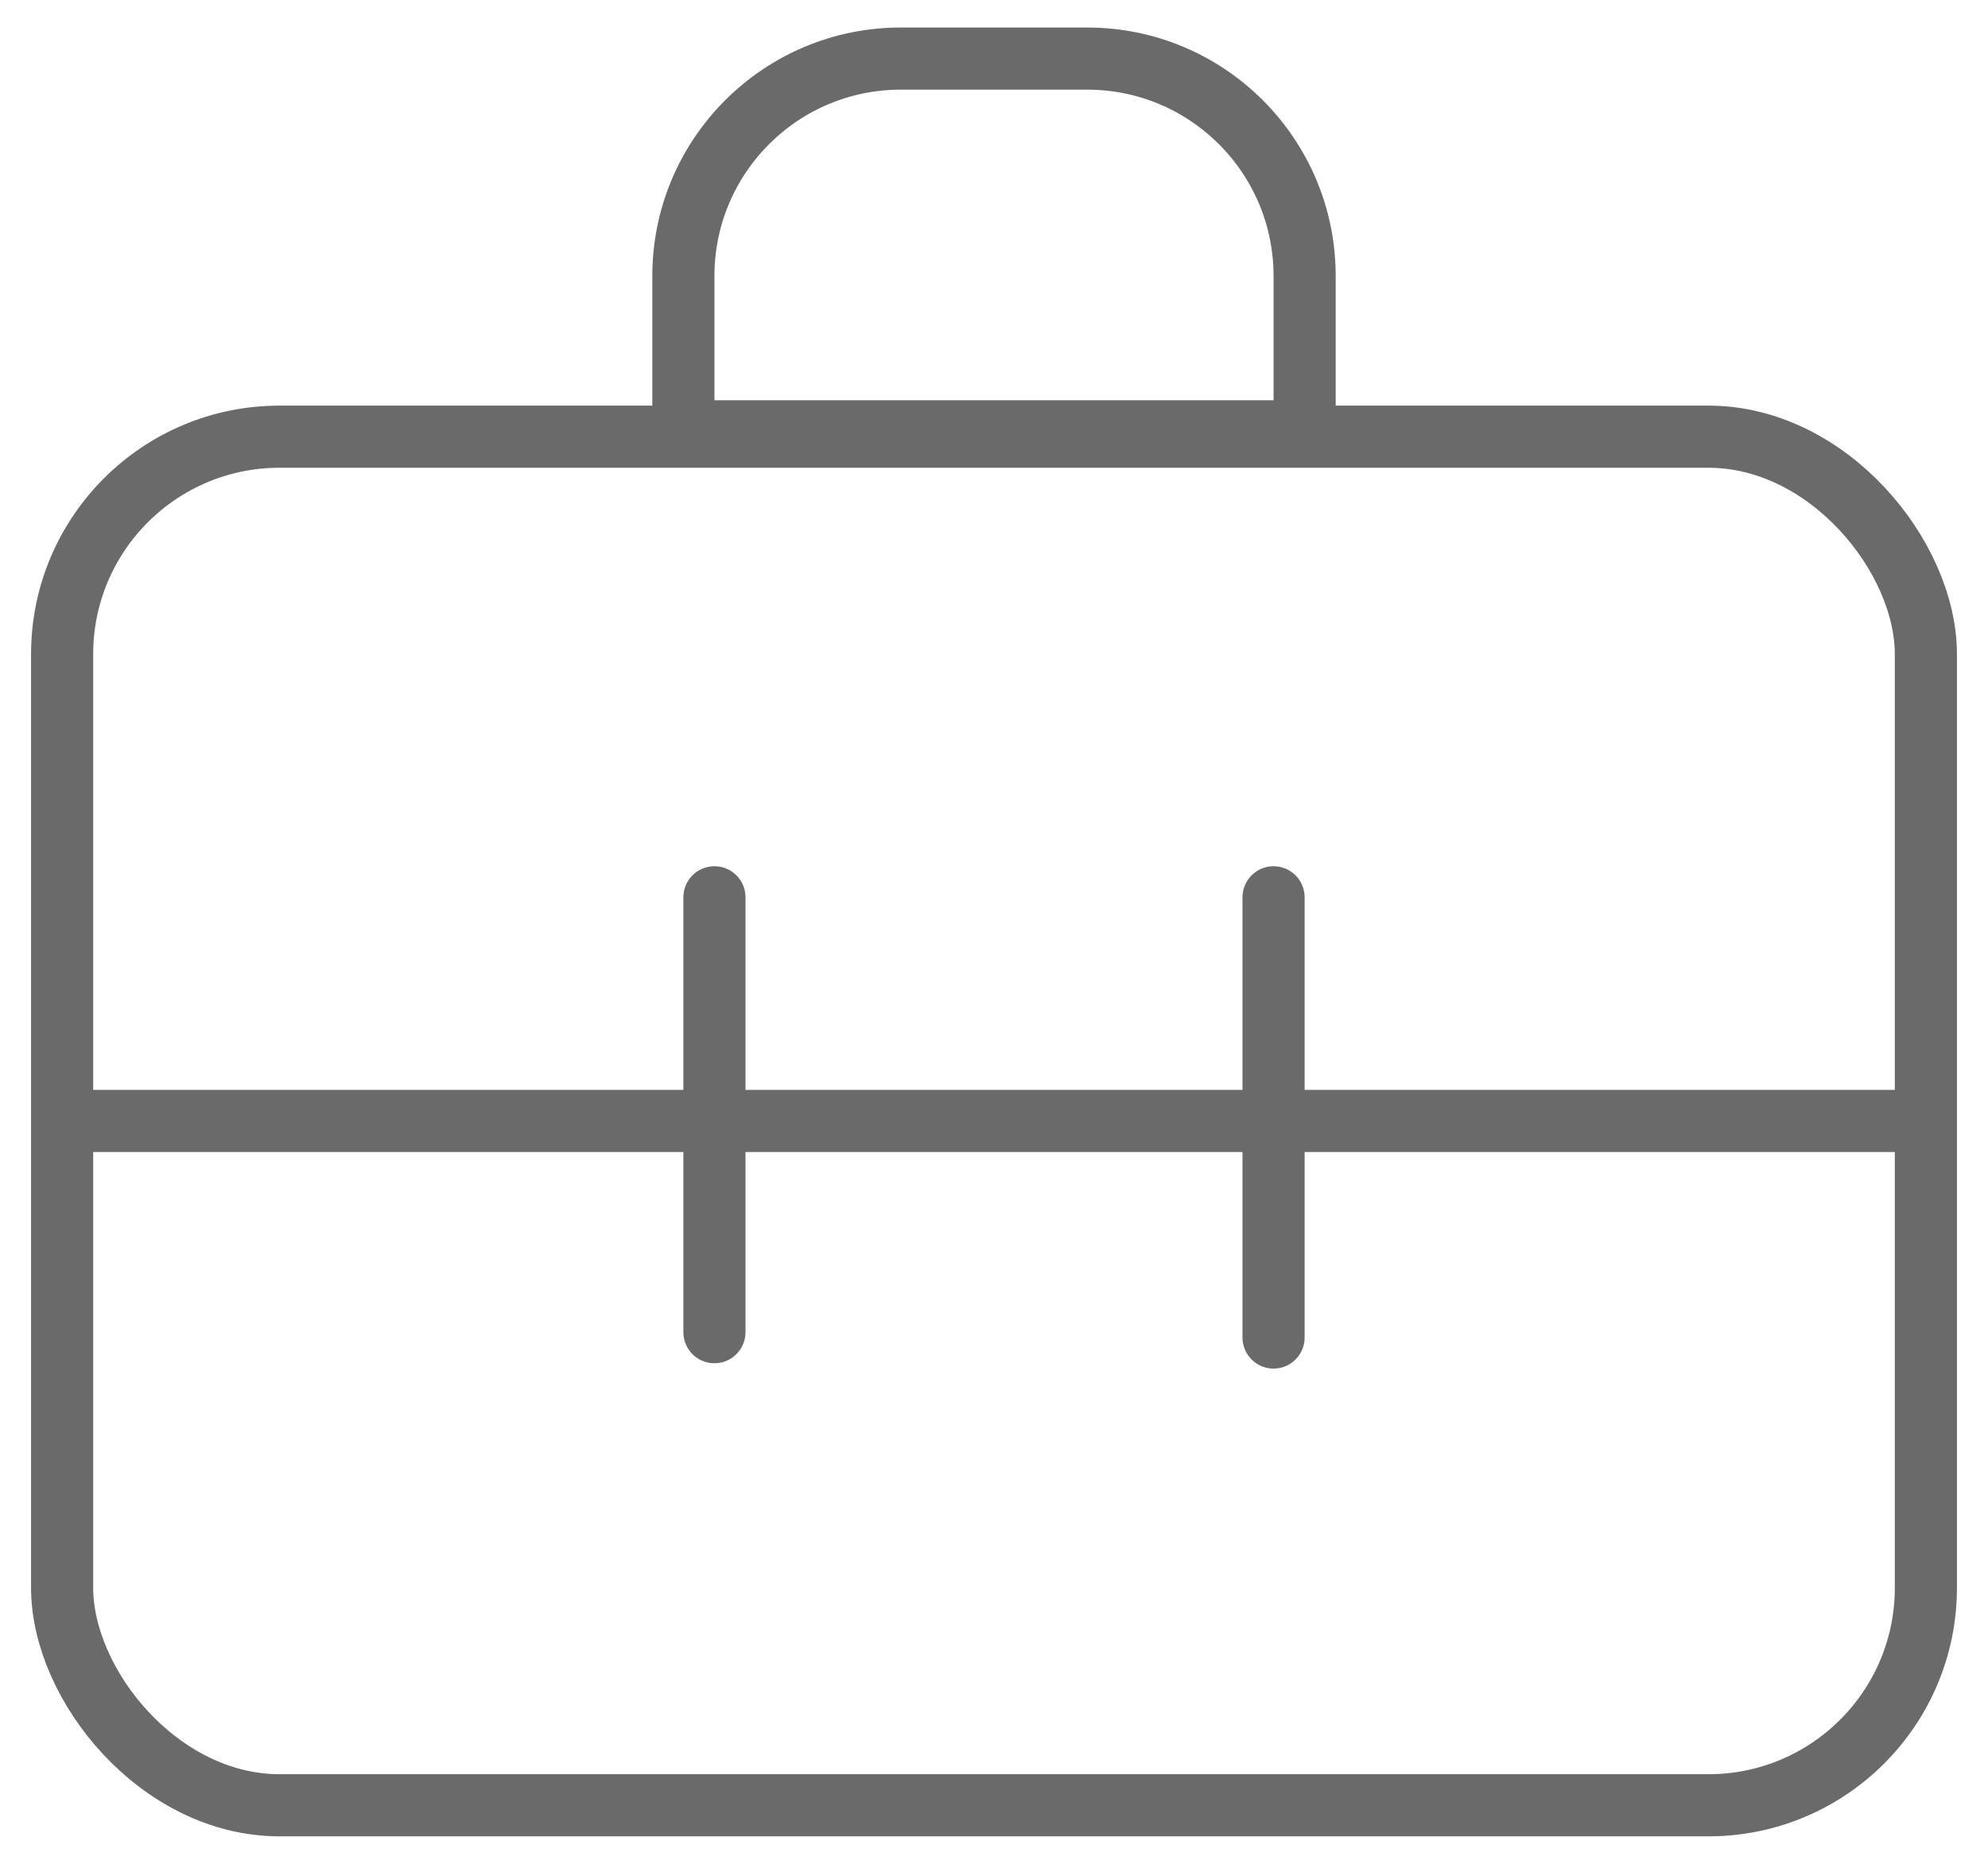
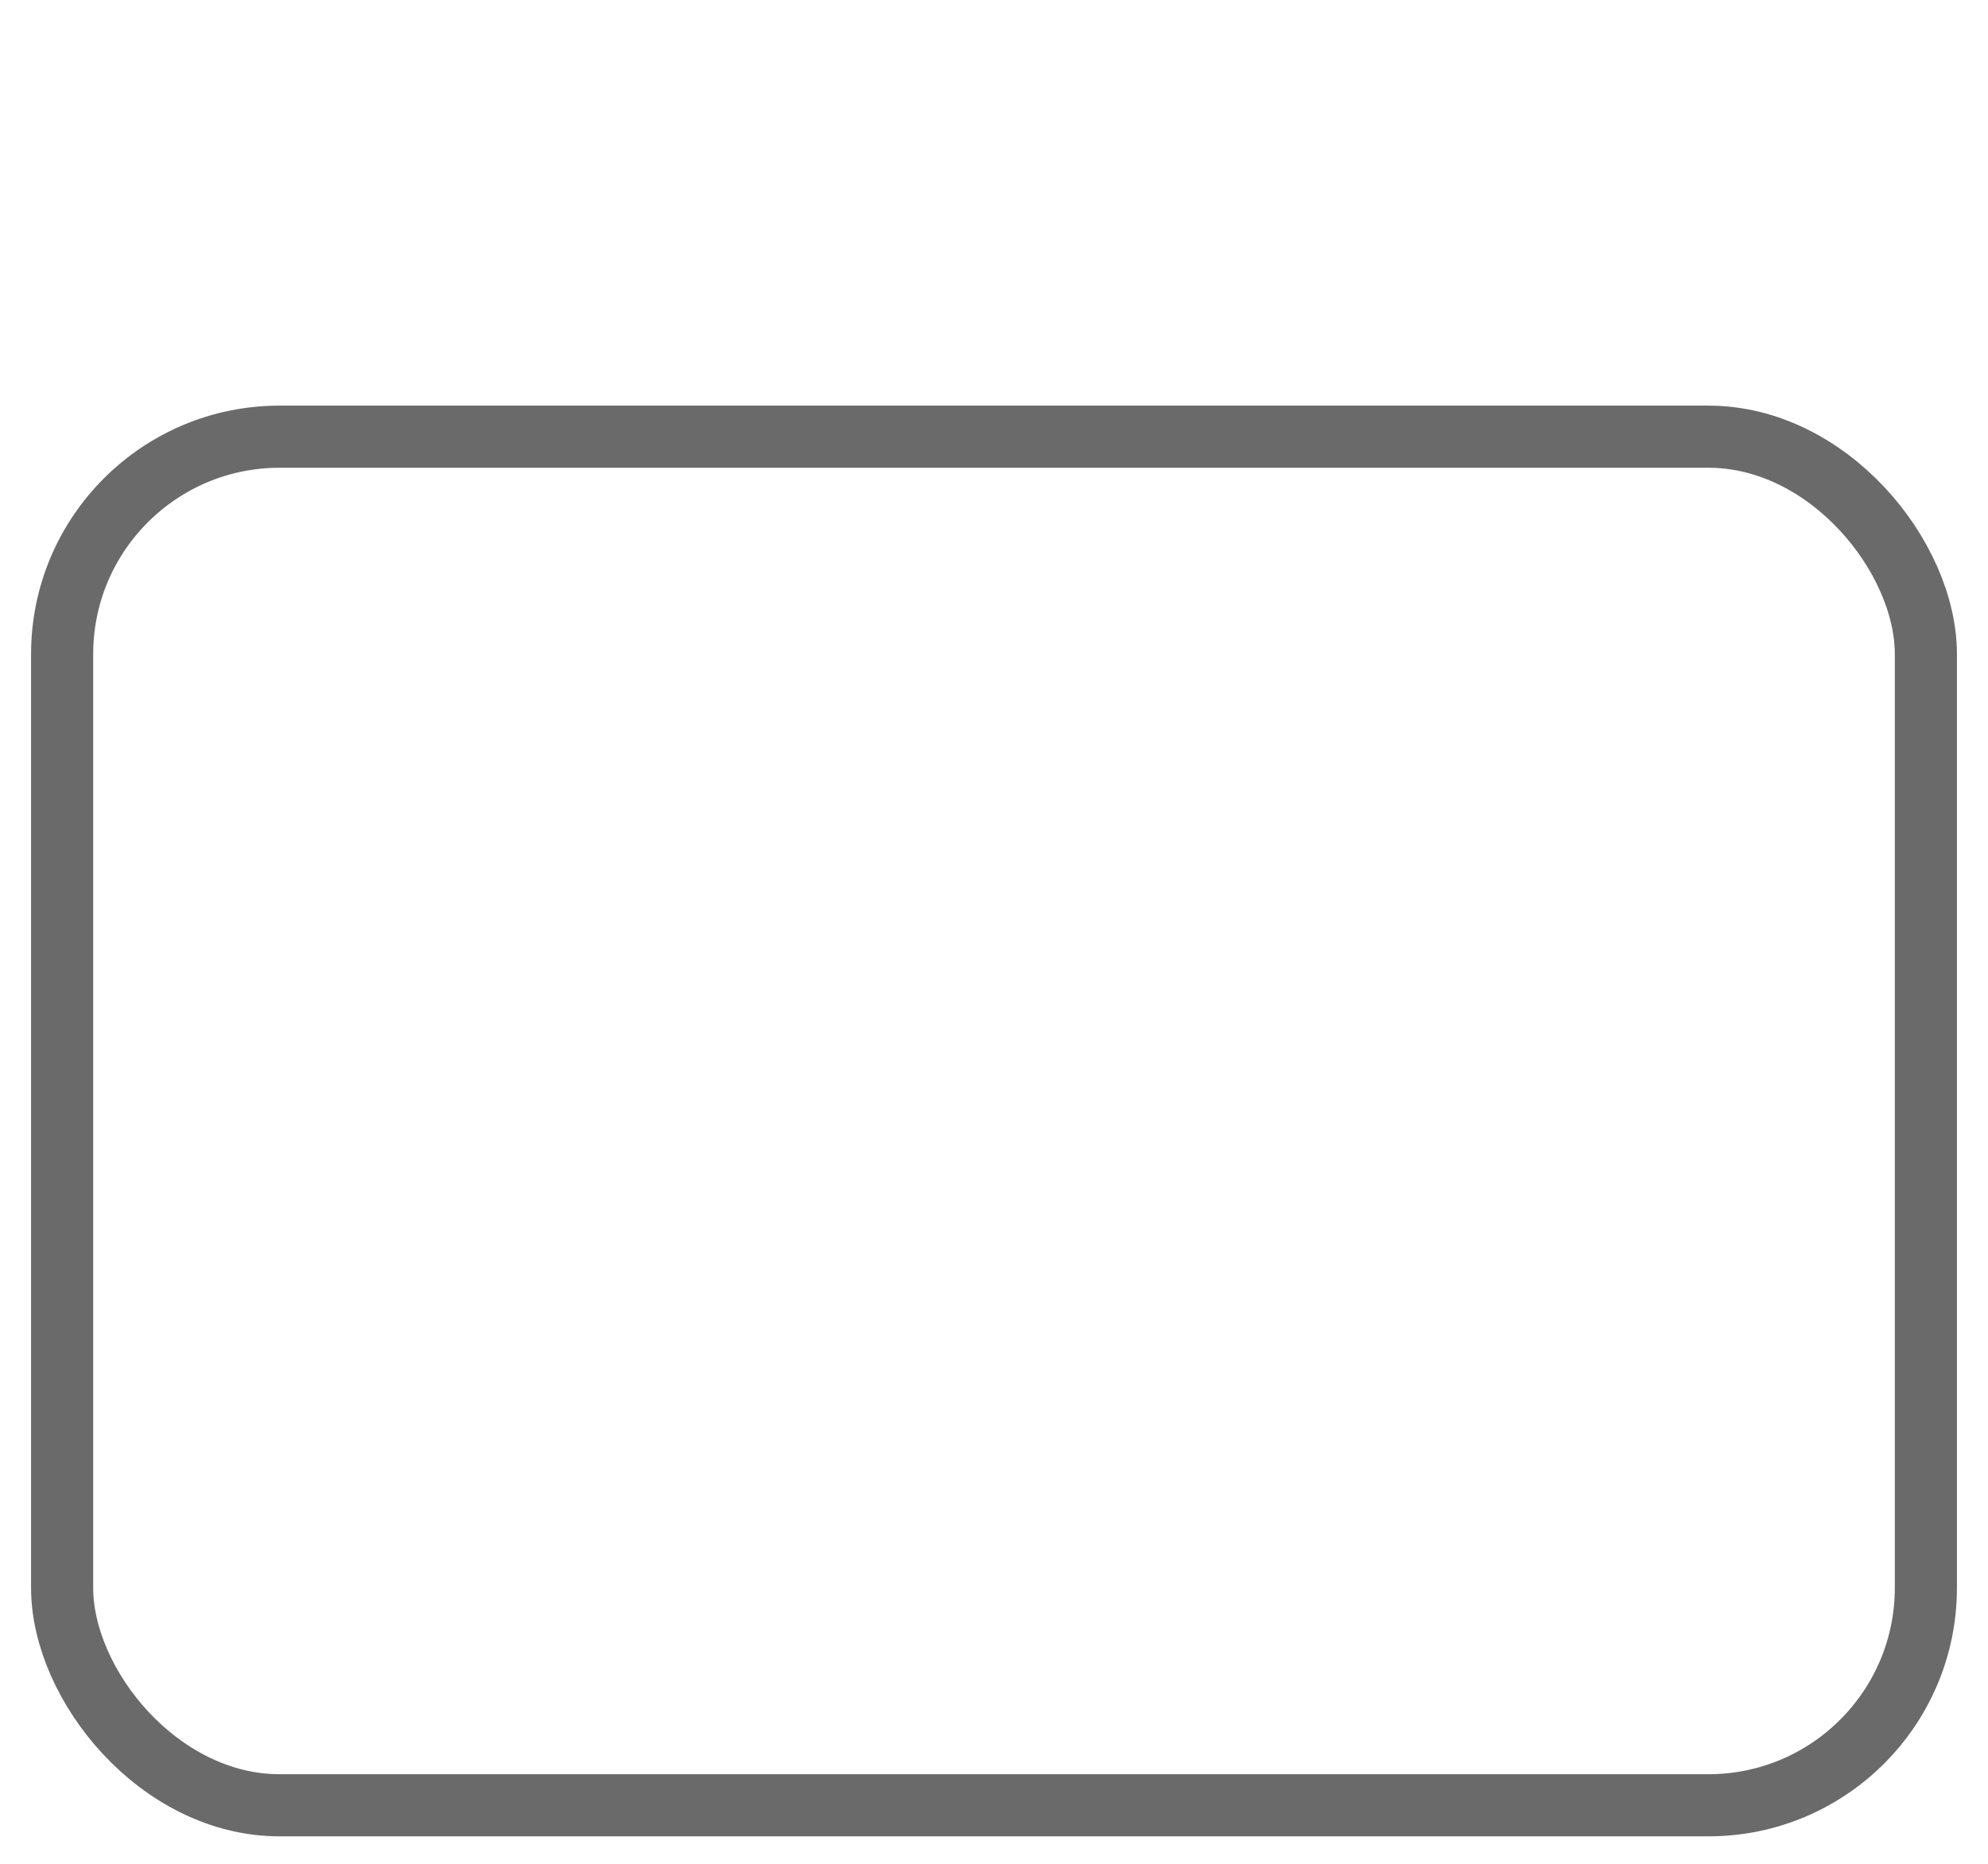
<svg xmlns="http://www.w3.org/2000/svg" width="32" height="30" viewBox="0 0 32 30" fill="none">
-   <path d="M0.943 18.043H31.057" stroke="#6A6A6A" />
  <rect x="1" y="7.029" width="30" height="22.029" rx="3.5" stroke="#6A6A6A" />
-   <path d="M11 4.443C11 2.51 12.567 0.943 14.5 0.943H17.5C19.433 0.943 21 2.51 21 4.443V6.943H11V4.443Z" stroke="#6A6A6A" />
-   <path d="M11.5 14.443L11.5 21.443" stroke="#6A6A6A" stroke-linecap="round" />
-   <path d="M20.5 14.443L20.5 21.529" stroke="#6A6A6A" stroke-linecap="round" />
</svg>